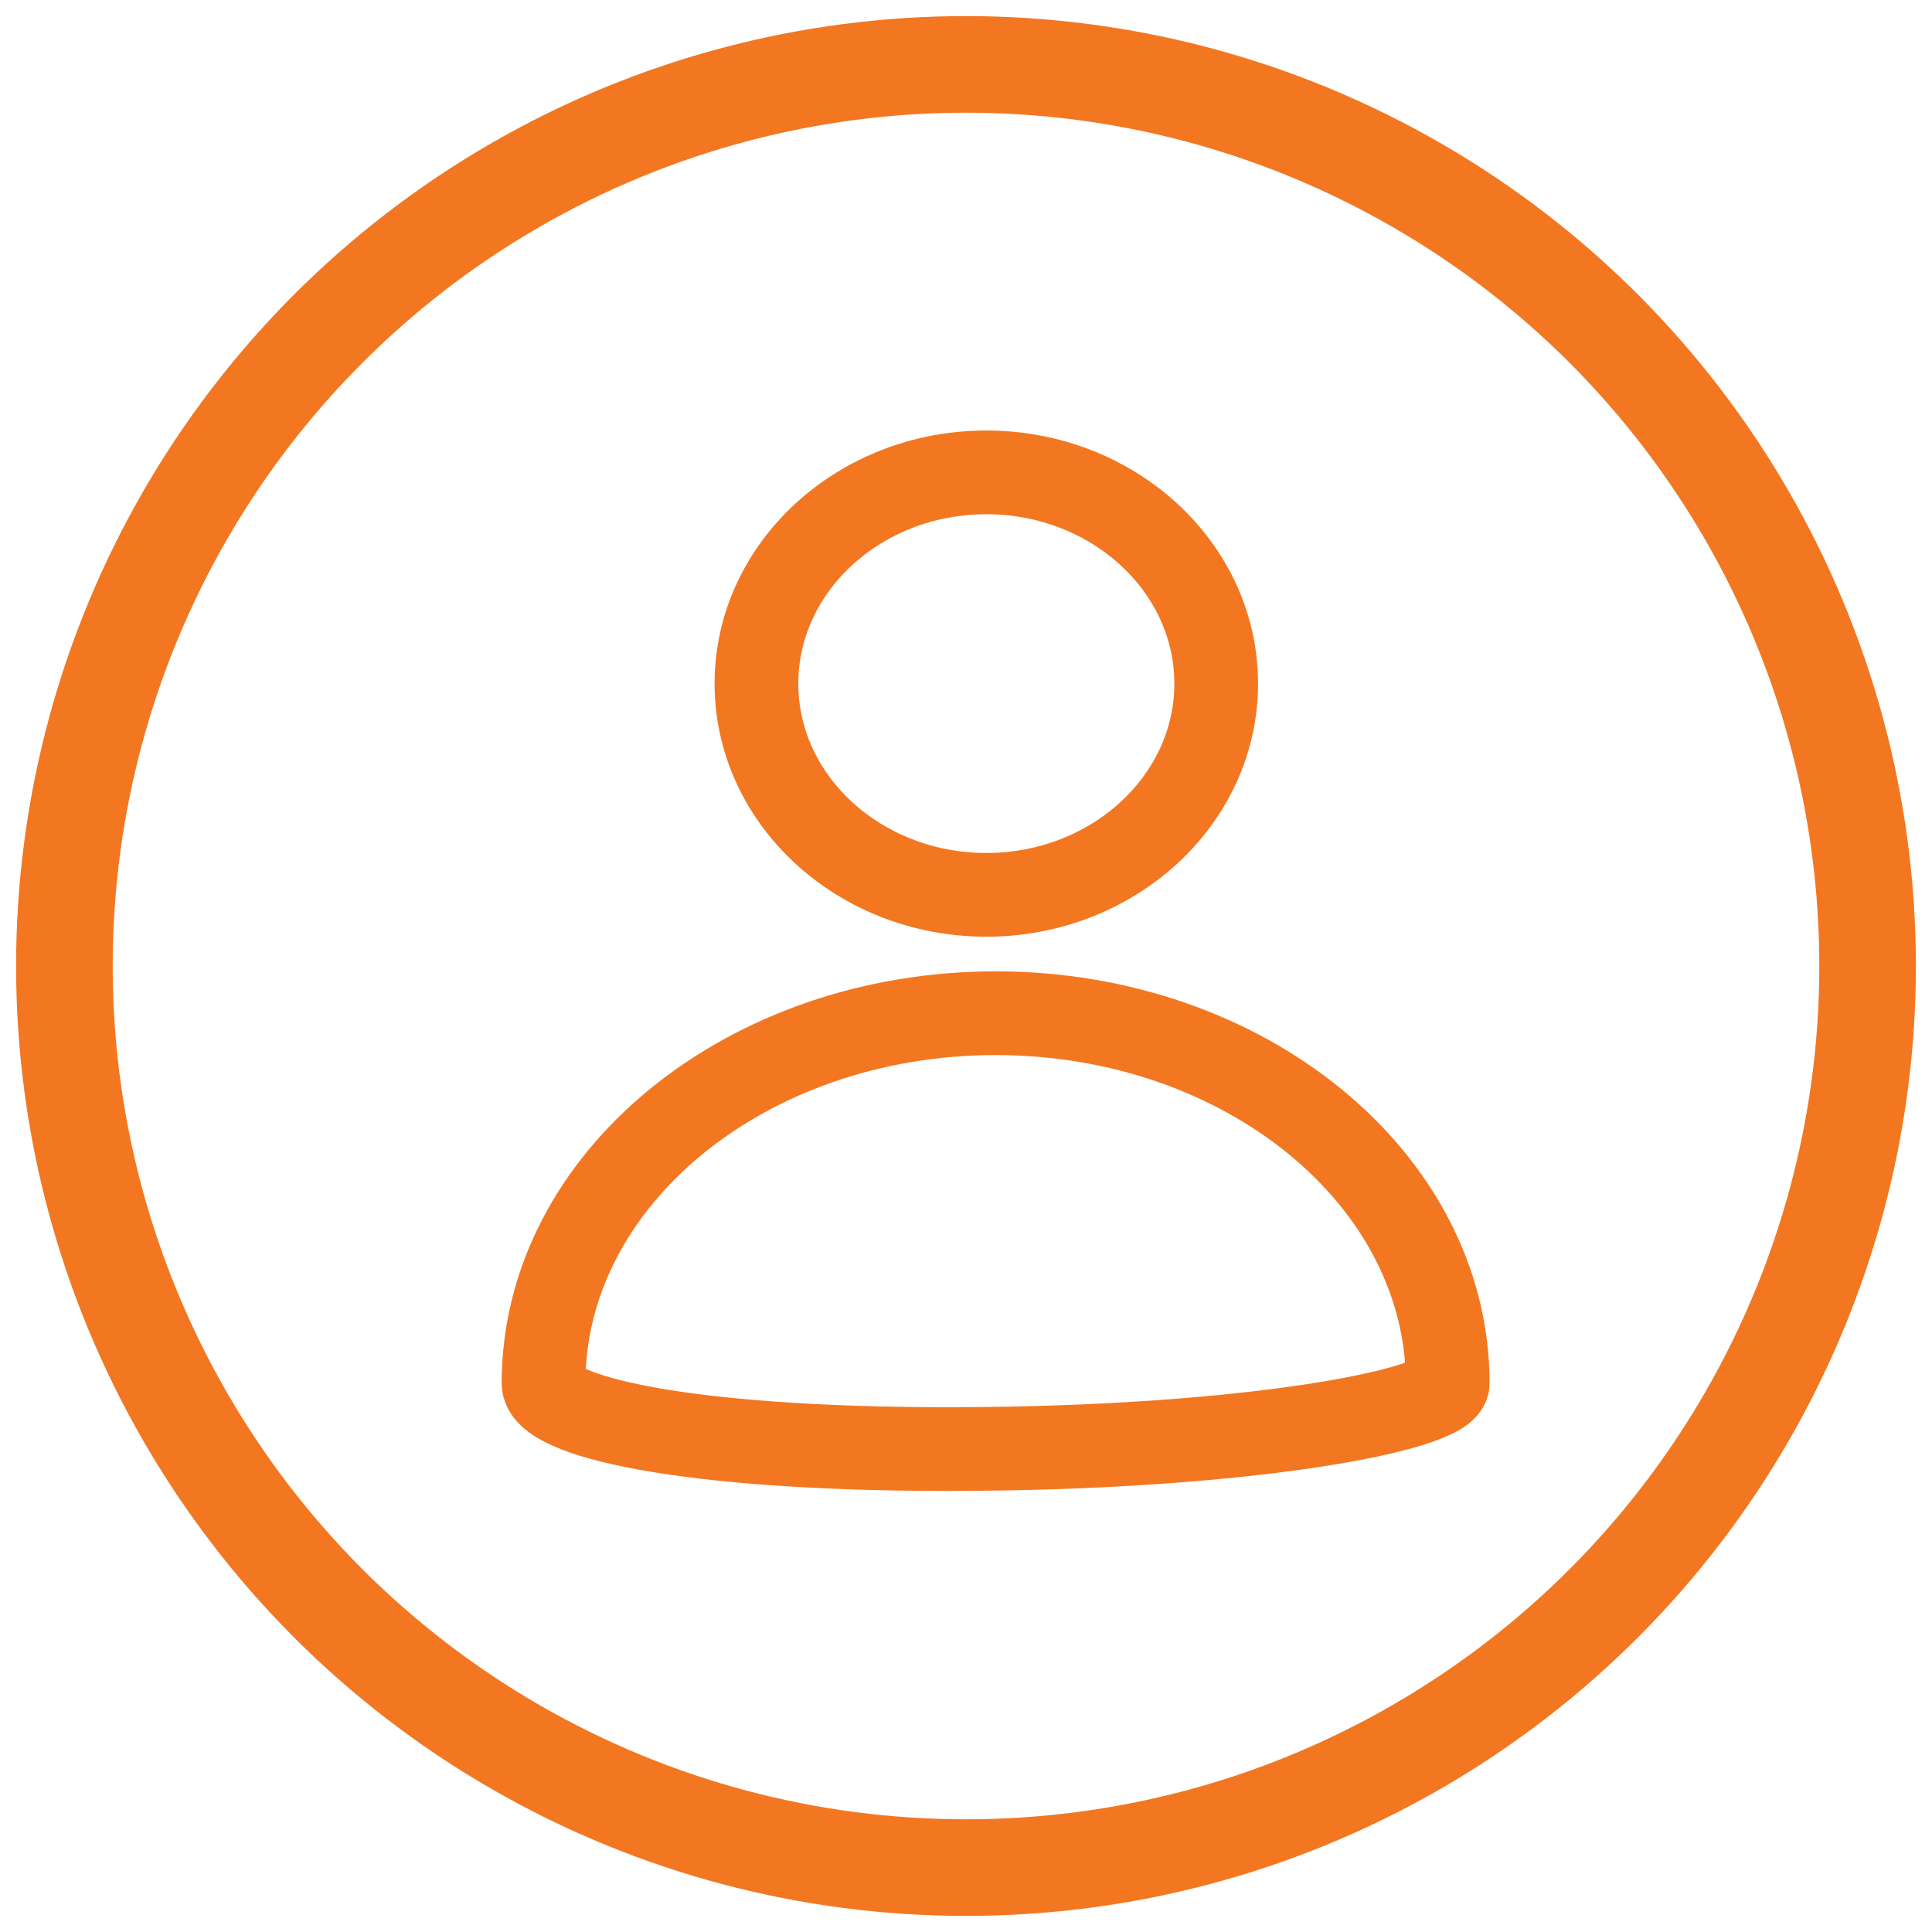
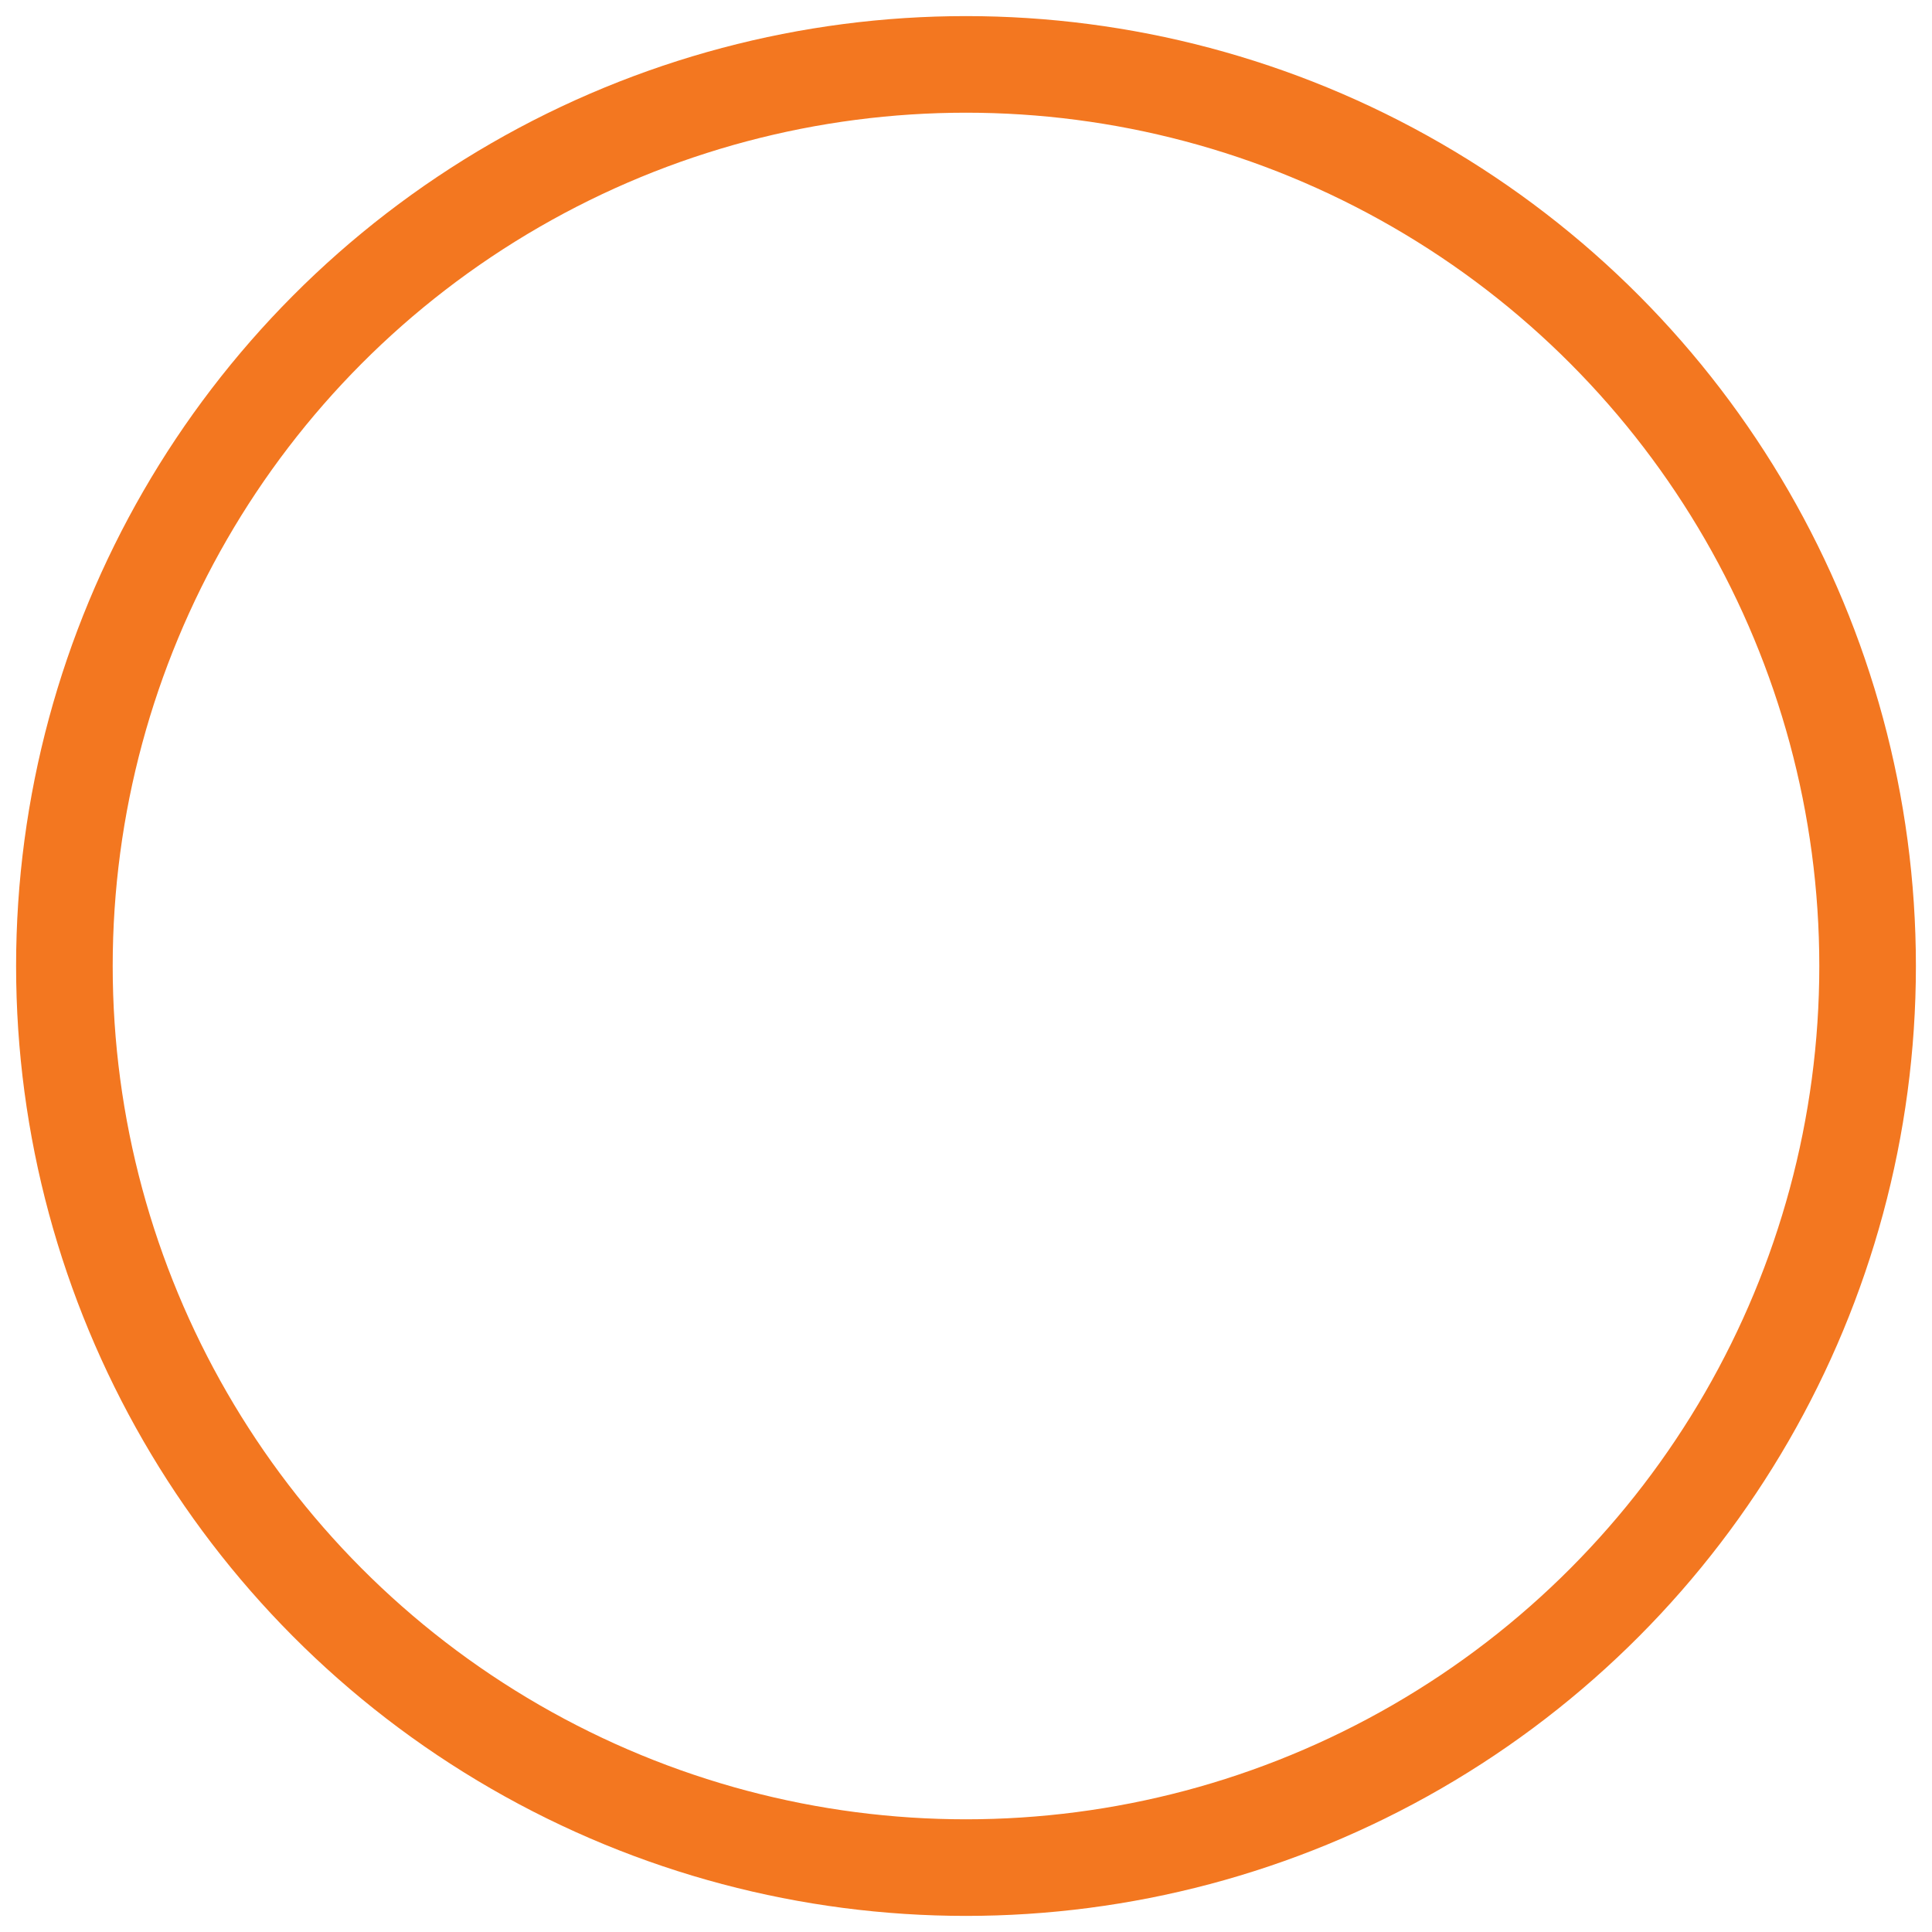
<svg xmlns="http://www.w3.org/2000/svg" width="30px" height="30px" viewBox="0 0 30 30" version="1.1">
  <title>Nav Icon/User_Inactive</title>
  <desc>Created with Sketch.</desc>
  <defs />
  <g id="menu-redesign" stroke="none" stroke-width="1" fill="none" fill-rule="evenodd">
    <g id="Desktop-menu_admin" transform="translate(-1395, -20)" stroke="#F37720">
      <g id="Nav-Icon/User_Inactive" transform="translate(1396, 21)">
        <g id="user">
          <circle id="Oval" stroke-width="1.5" cx="14" cy="14" r="14" />
          <g id="Capa_1" transform="translate(7, 6)" stroke-width="1.3">
            <g id="User">
-               <path d="M7.315,0.335 C5.348,0.335 3.746,1.806 3.746,3.615 C3.746,5.424 5.347,6.895 7.315,6.895 C9.284,6.895 10.885,5.424 10.885,3.615 C10.885,1.806 9.283,0.335 7.315,0.335 Z" id="Shape" />
-               <path d="M7.46,8.733 C3.589,8.733 0.44,11.31 0.44,14.479 C0.44,14.987 2.593,15.501 6.709,15.501 C11.38,15.501 14.48,14.886 14.48,14.479 C14.48,11.31 11.331,8.733 7.46,8.733 Z" id="Shape" />
-             </g>
+               </g>
          </g>
        </g>
      </g>
    </g>
  </g>
</svg>